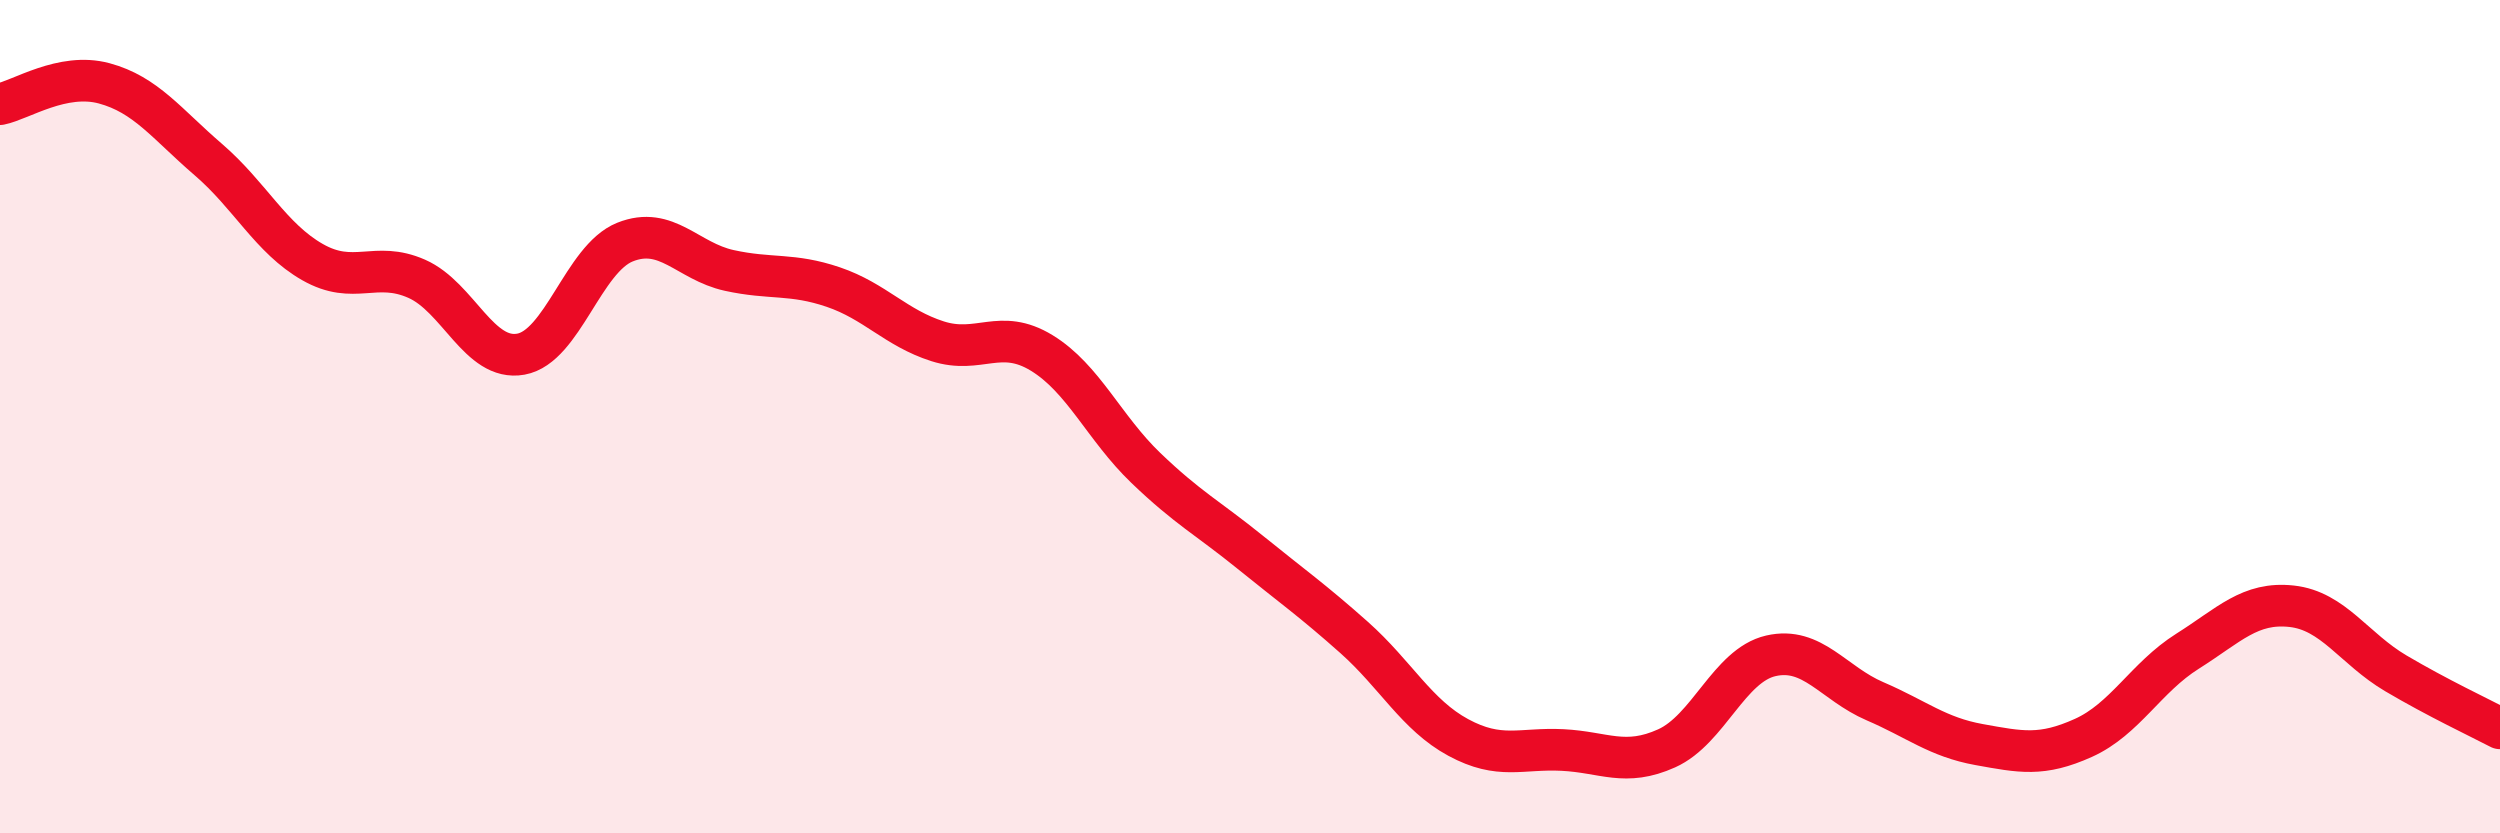
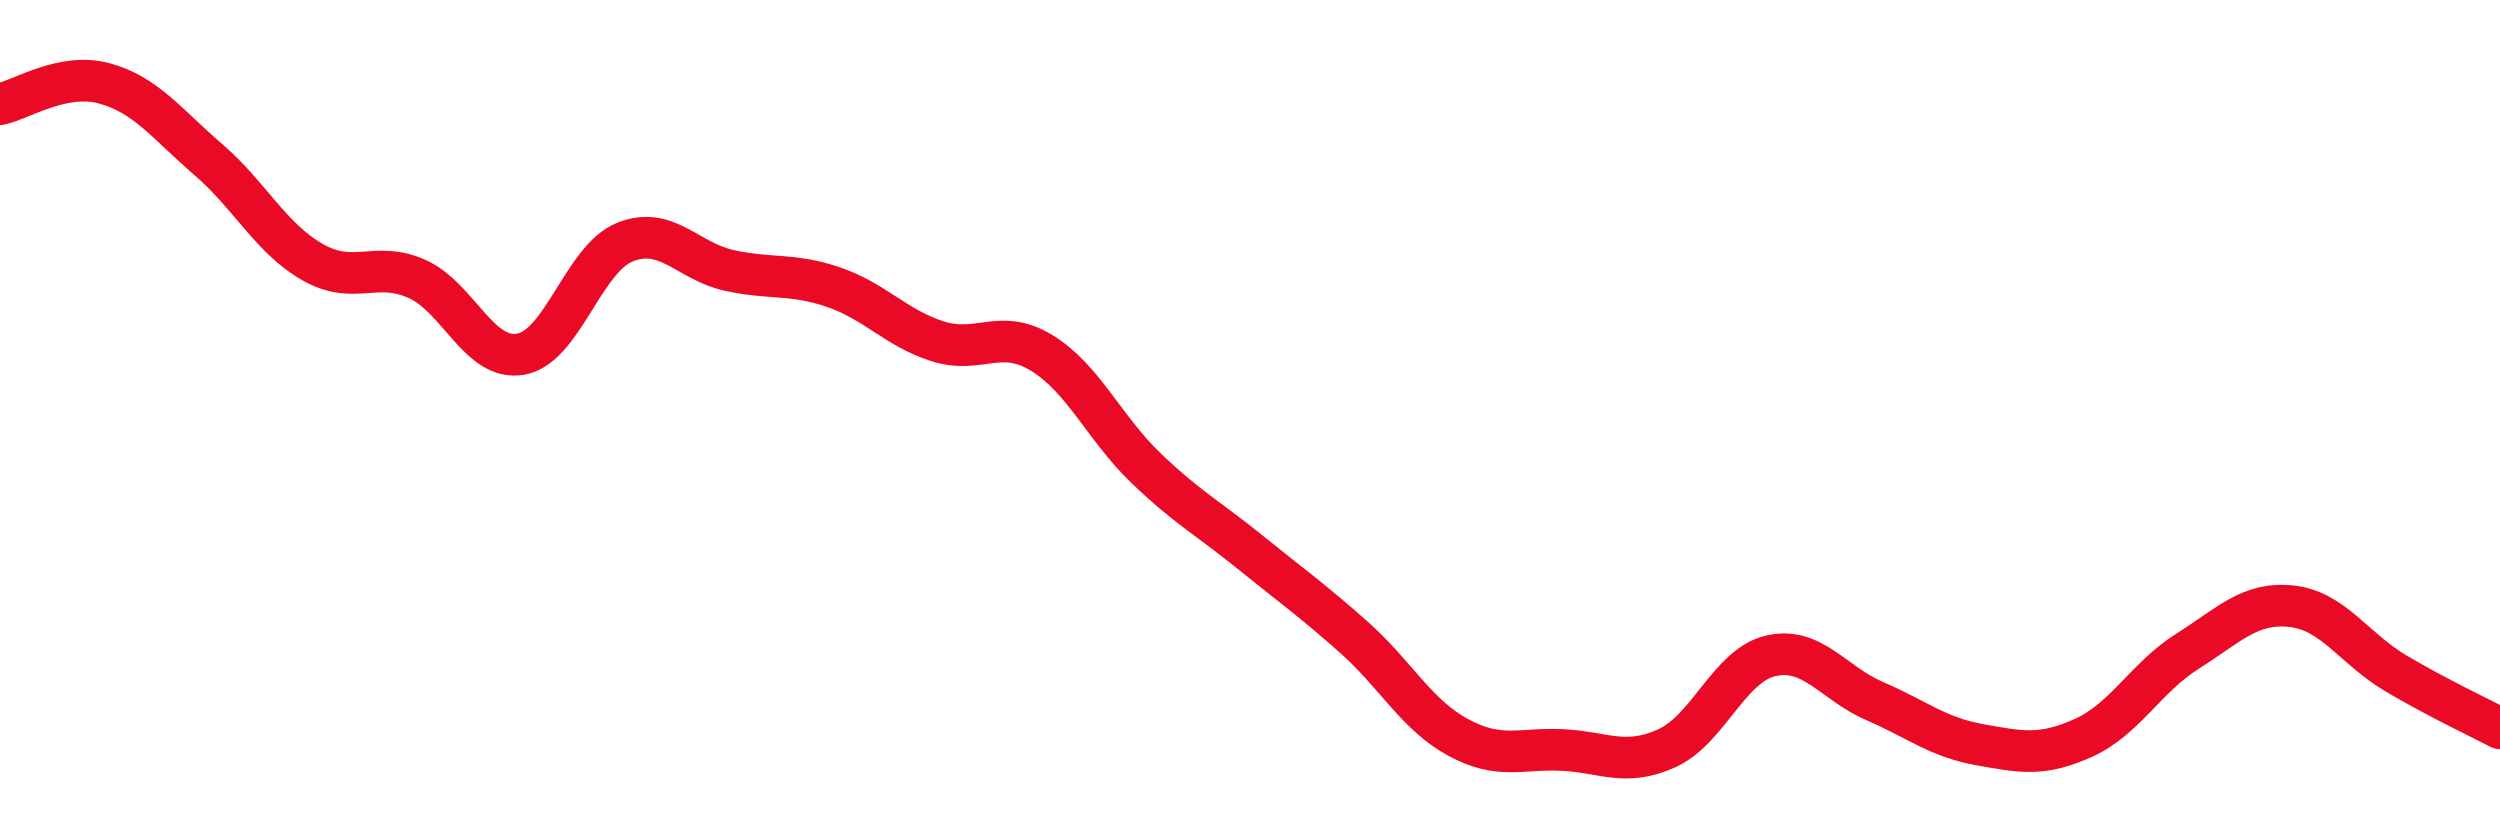
<svg xmlns="http://www.w3.org/2000/svg" width="60" height="20" viewBox="0 0 60 20">
-   <path d="M 0,2.5 C 0.5,2.4 1.5,1.73 2.5,2 C 3.5,2.27 4,2.97 5,3.83 C 6,4.69 6.5,5.72 7.5,6.29 C 8.5,6.86 9,6.25 10,6.69 C 11,7.13 11.5,8.68 12.5,8.5 C 13.5,8.32 14,6.21 15,5.81 C 16,5.41 16.5,6.27 17.5,6.49 C 18.5,6.71 19,6.55 20,6.89 C 21,7.23 21.5,7.87 22.5,8.19 C 23.5,8.51 24,7.86 25,8.47 C 26,9.08 26.5,10.27 27.5,11.23 C 28.5,12.19 29,12.44 30,13.25 C 31,14.06 31.5,14.41 32.5,15.3 C 33.5,16.19 34,17.16 35,17.7 C 36,18.24 36.5,17.95 37.5,18 C 38.5,18.05 39,18.41 40,17.96 C 41,17.51 41.5,15.97 42.5,15.74 C 43.5,15.51 44,16.4 45,16.83 C 46,17.26 46.5,17.69 47.5,17.87 C 48.5,18.05 49,18.16 50,17.71 C 51,17.26 51.5,16.26 52.5,15.63 C 53.5,15 54,14.44 55,14.55 C 56,14.66 56.5,15.57 57.5,16.16 C 58.5,16.75 59.5,17.22 60,17.48L60 20L0 20Z" fill="#EB0A25" opacity="0.1" stroke-linecap="round" stroke-linejoin="round" />
  <path d="M 0,2.5 C 0.5,2.4 1.5,1.73 2.5,2 C 3.5,2.27 4,2.97 5,3.83 C 6,4.69 6.5,5.72 7.5,6.29 C 8.5,6.86 9,6.25 10,6.69 C 11,7.13 11.5,8.68 12.5,8.5 C 13.5,8.32 14,6.21 15,5.81 C 16,5.41 16.5,6.27 17.5,6.49 C 18.5,6.71 19,6.55 20,6.89 C 21,7.23 21.5,7.87 22.5,8.19 C 23.5,8.51 24,7.86 25,8.47 C 26,9.08 26.5,10.27 27.5,11.23 C 28.5,12.19 29,12.44 30,13.25 C 31,14.06 31.5,14.41 32.5,15.3 C 33.5,16.19 34,17.16 35,17.7 C 36,18.24 36.5,17.95 37.5,18 C 38.5,18.05 39,18.41 40,17.96 C 41,17.51 41.5,15.97 42.5,15.74 C 43.5,15.51 44,16.4 45,16.83 C 46,17.26 46.5,17.69 47.5,17.87 C 48.5,18.05 49,18.16 50,17.71 C 51,17.26 51.5,16.26 52.5,15.63 C 53.5,15 54,14.44 55,14.55 C 56,14.66 56.5,15.57 57.5,16.16 C 58.5,16.75 59.5,17.22 60,17.48" stroke="#EB0A25" stroke-width="1" fill="none" stroke-linecap="round" stroke-linejoin="round" />
</svg>